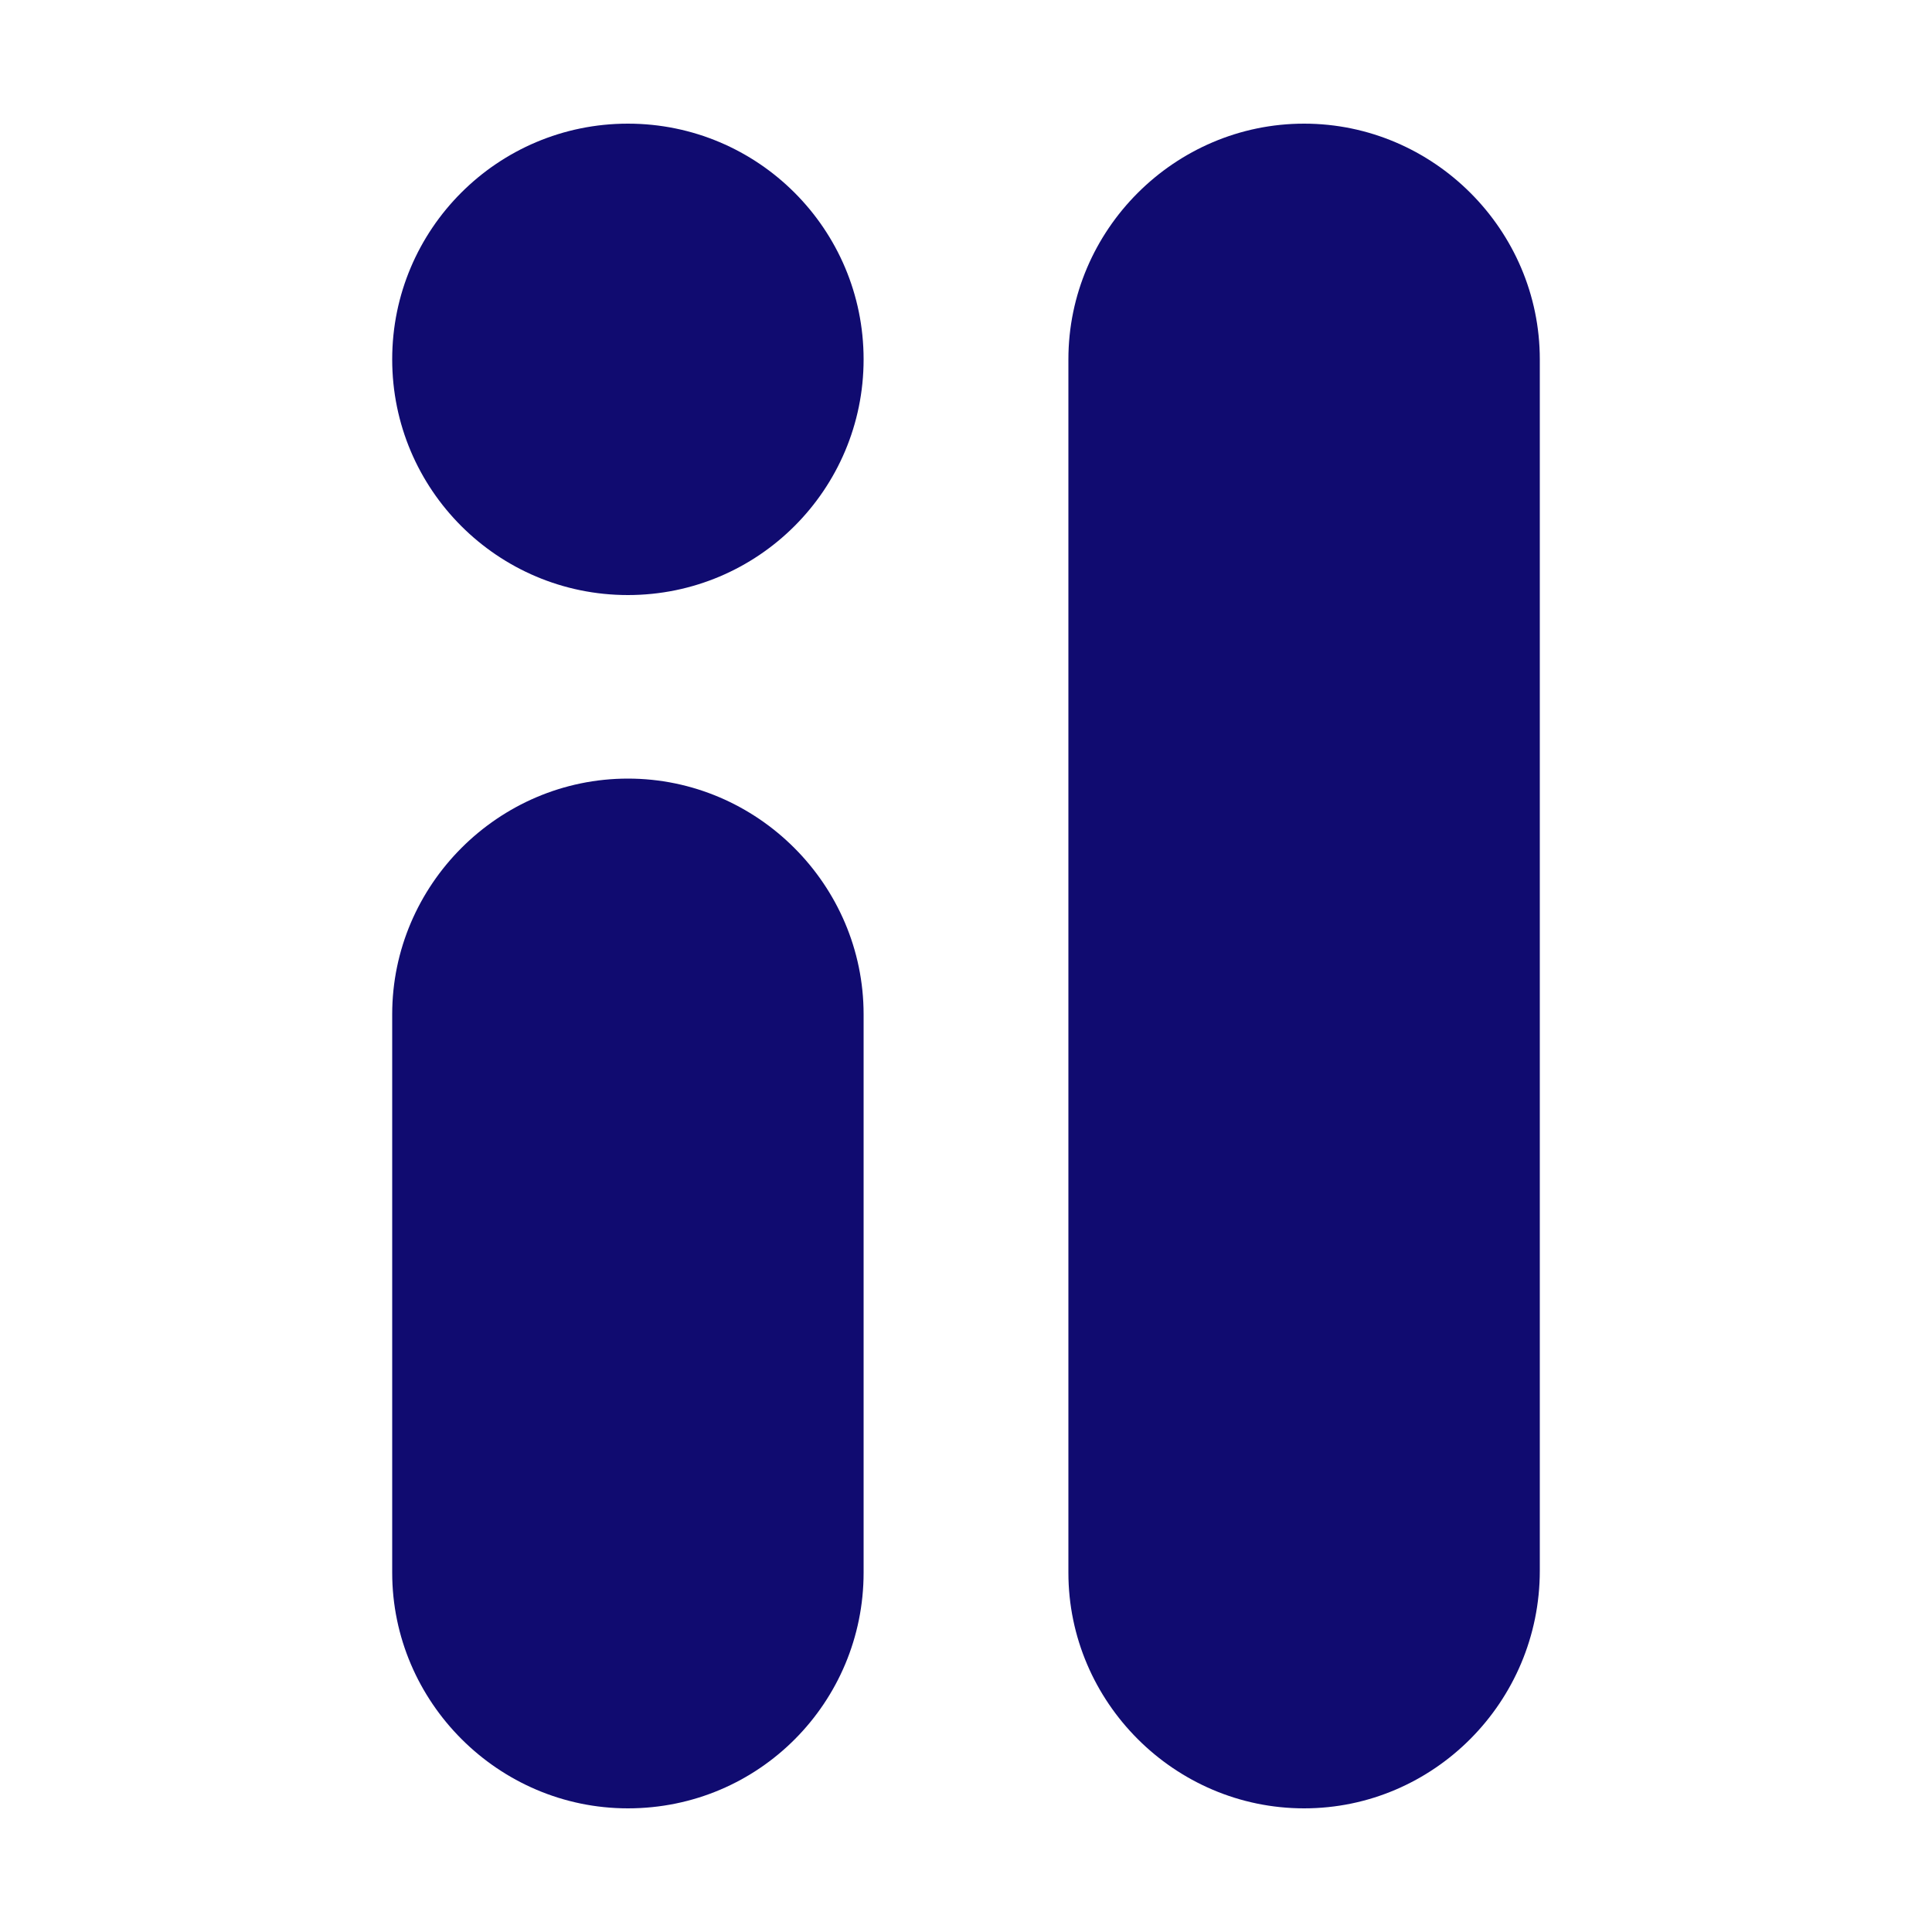
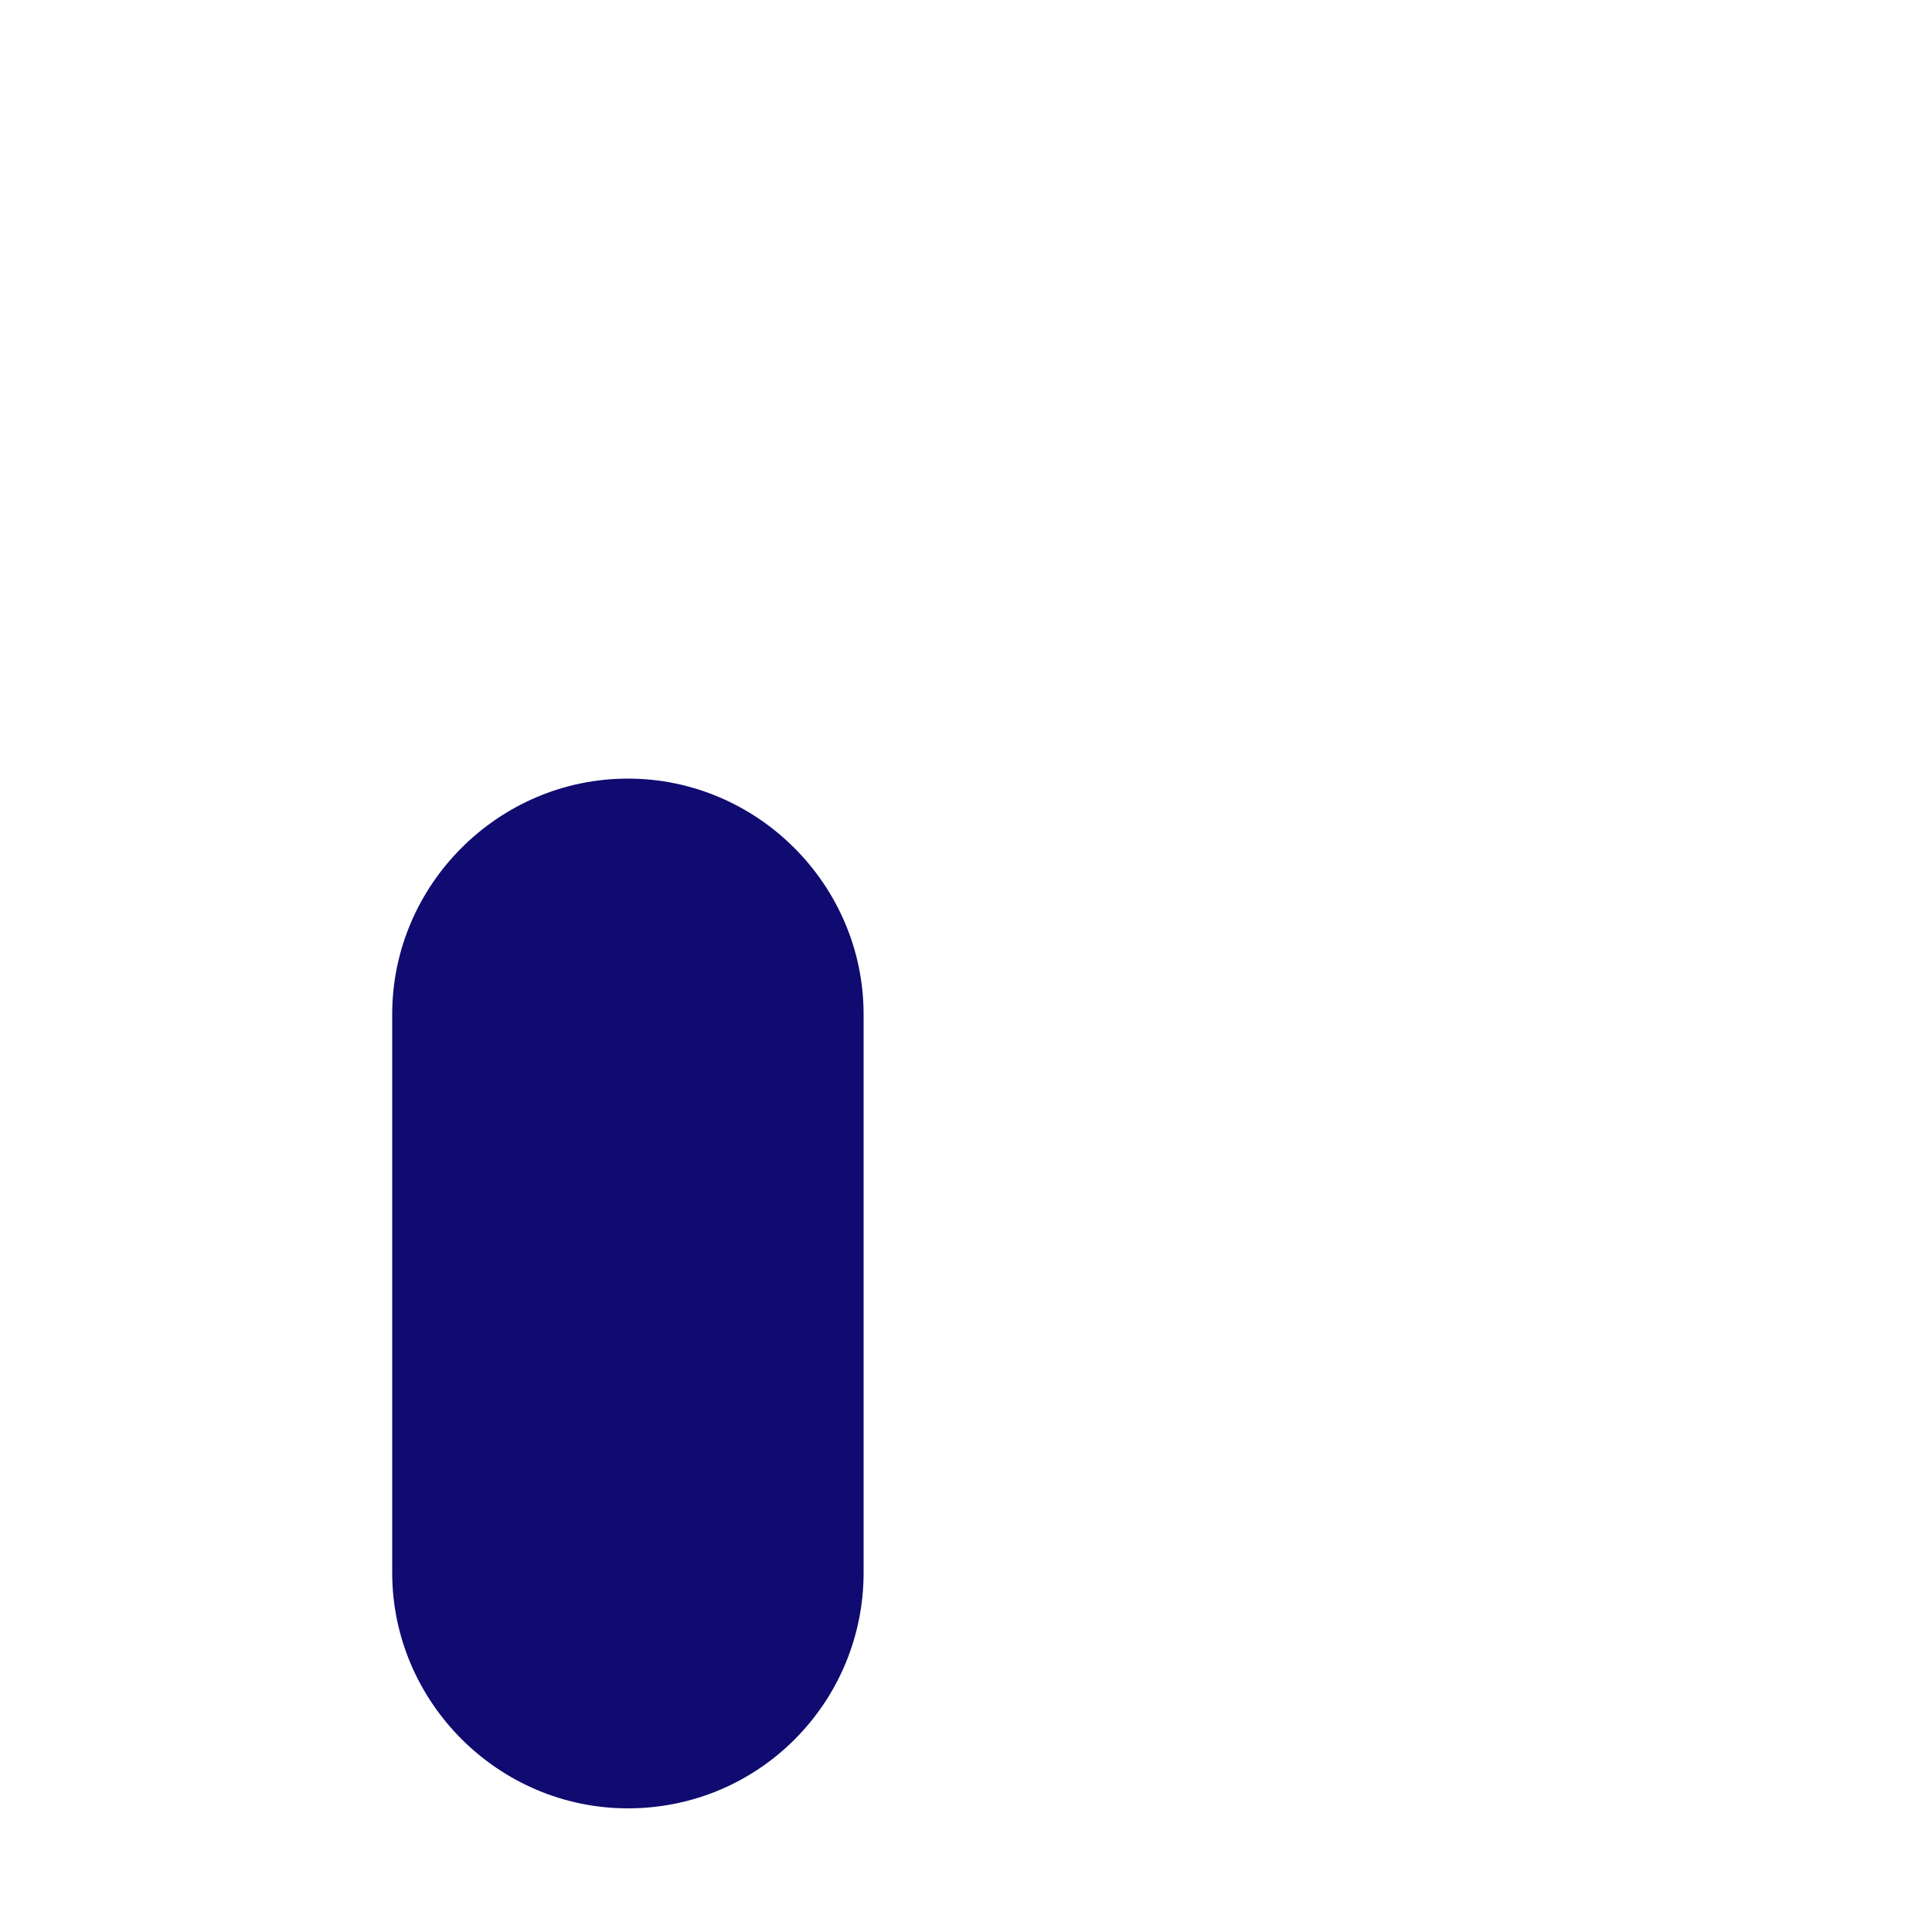
<svg xmlns="http://www.w3.org/2000/svg" version="1.1" id="Layer_1" x="0px" y="0px" viewBox="0 0 100 100" style="enable-background:new 0 0 100 100;" xml:space="preserve">
  <style type="text/css">
	.indigo { fill:#100B70; }
	@media (prefers-color-scheme: dark) {
		.indigo { fill:#fff; }
	}
</style>
  <g class="indigo">
-     <path d="M67.5,93.6L67.5,93.6c-6.7,0-12.2-5.5-12.2-12.2V18.6c0-6.7,5.5-12.2,12.2-12.2h0c6.7,0,12.2,5.5,12.2,12.2   v62.7C79.7,88.1,74.2,93.6,67.5,93.6z" />
    <path d="M32.5,93.6L32.5,93.6c-6.7,0-12.2-5.5-12.2-12.2V52.5c0-6.7,5.5-12.2,12.2-12.2h0c6.7,0,12.2,5.5,12.2,12.2   v28.9C44.7,88.1,39.3,93.6,32.5,93.6z" />
-     <circle cx="32.5" cy="18.6" r="12.2" />
  </g>
</svg>